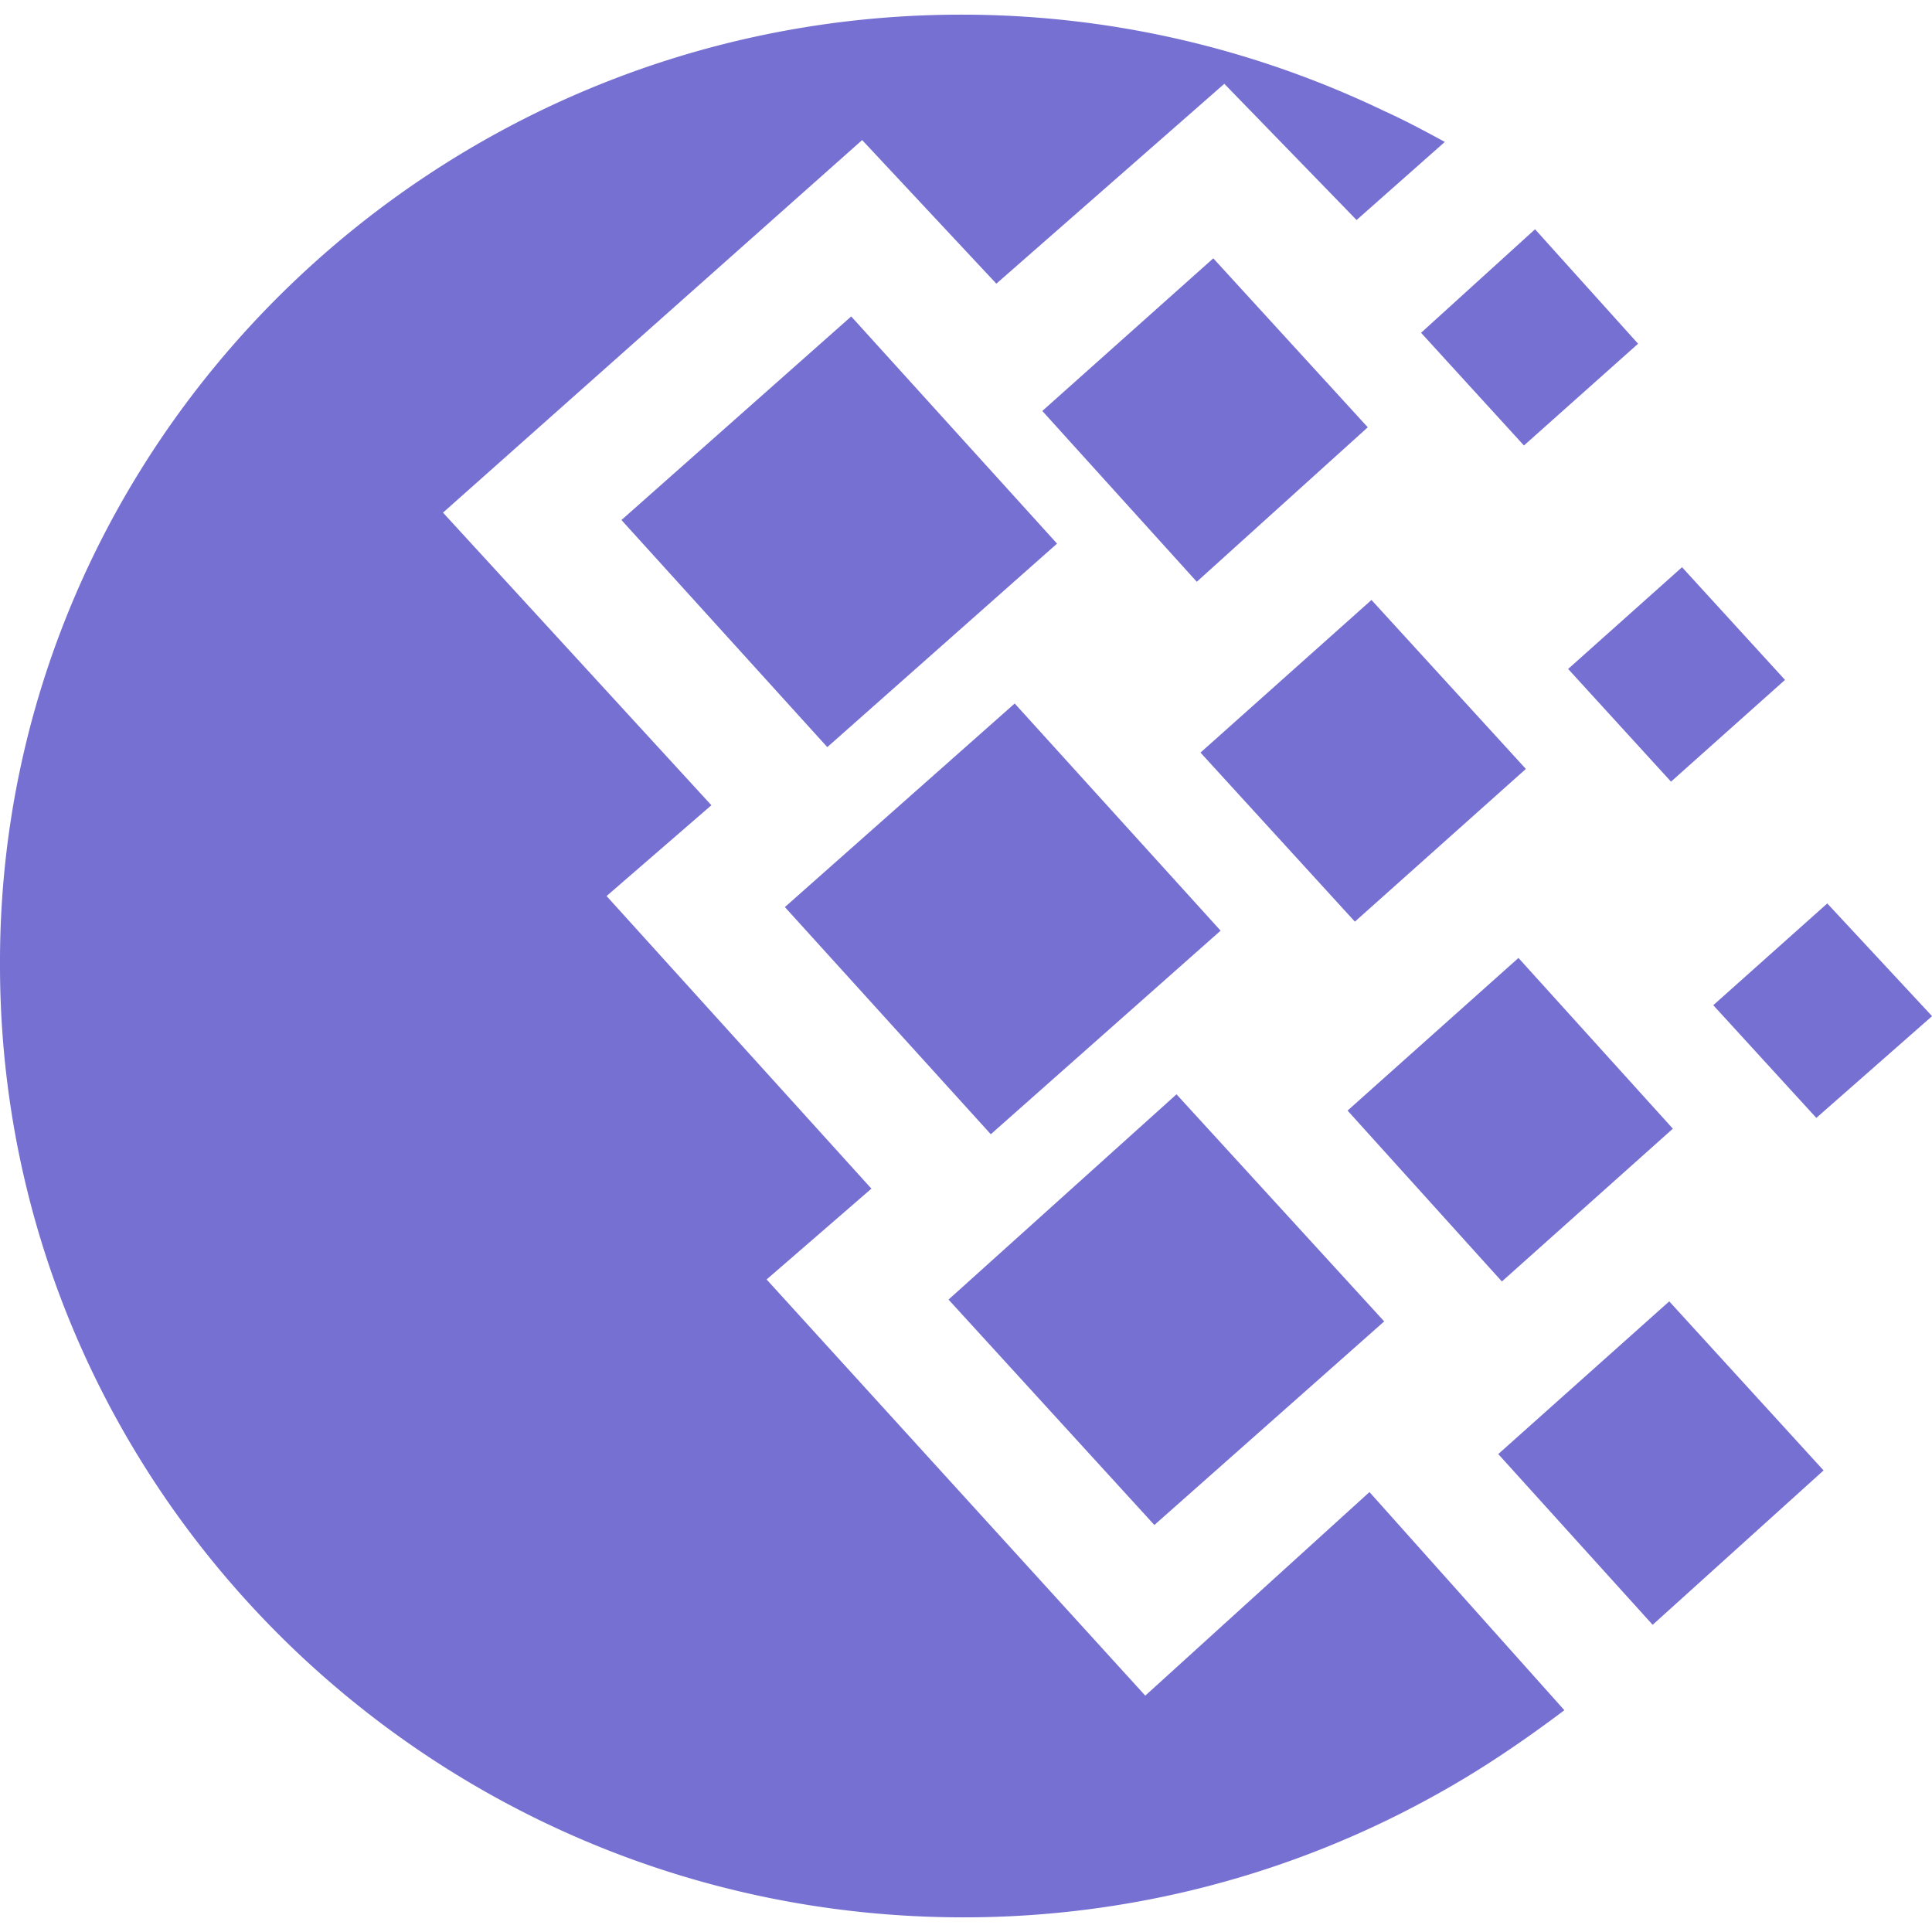
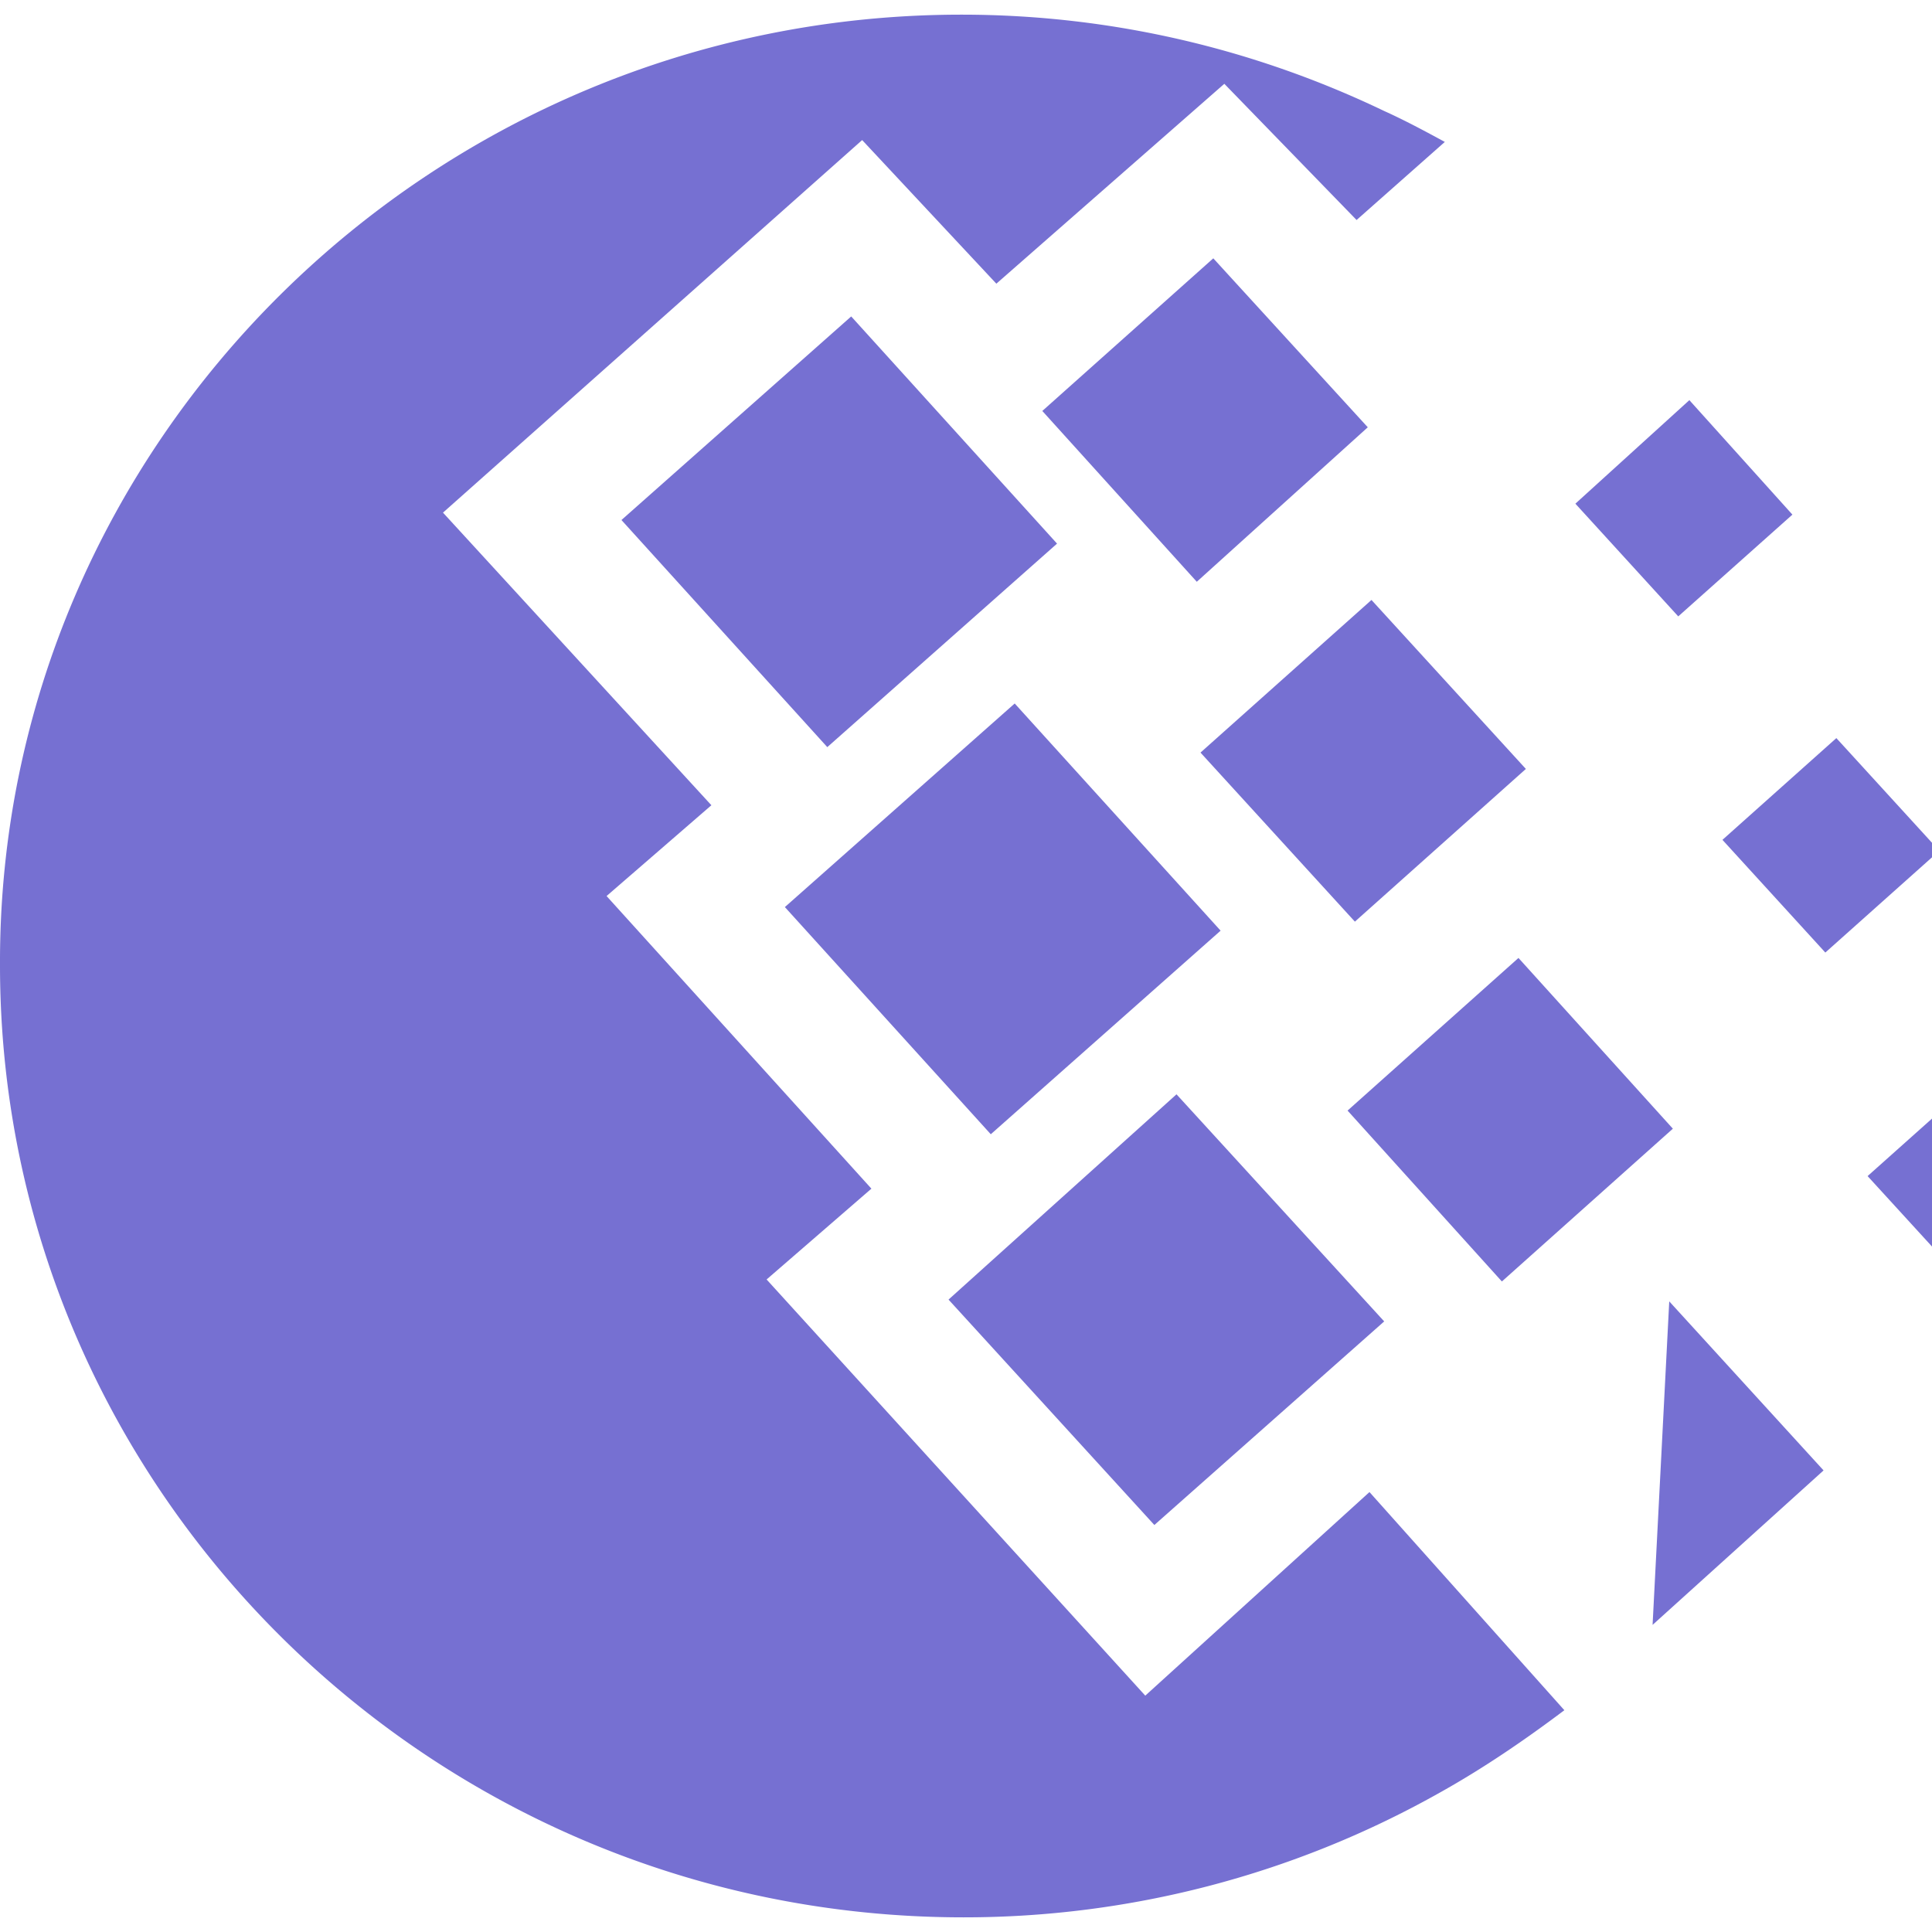
<svg xmlns="http://www.w3.org/2000/svg" width="500" height="500">
-   <path d="M248.813 3.793c39 0 76.125 8.957 109.417 24.937 5.227 2.352 10.477 5.165 15.688 8l-22.836 20.208-34.227-35.25-59 51.73-34.73-37.168-108.48 96.418 69.46 75.727-27.125 23.5 68.54 75.73-27.125 23.5 98 107.707 58.023-52.687 50.437 56.46c-10 7.52-20.937 15.063-32.812 21.645a250.855 250.855 0 0 1-122.75 31.957C111.793 496.187 0 385.668 0 249.793c-.48-135 111.313-246 248.813-246ZM203.125 234.75l59.48-52.688 53.29 58.793-59.477 52.688Zm42.355 101.582 59-53.125 53.75 58.773-59.48 52.688Zm-84.648-201.75 59.461-52.687 53.27 58.793-59.458 52.667Zm108.918-28.227 44.25-39.5 39.98 43.727-44.25 39.98Zm79 181.063 44.23-39.5 39.957 44.187-44.25 39.54Zm39 88.894L432 336.793l39.938 43.75-44.231 39.957Zm18.082-203.187 29.48-26.332 26.645 29.164-29.5 26.336Zm-38.062-87 29.5-26.793 26.668 29.625-29.543 26.336Zm75.625 174.02 29.5-26.332 27.125 29.167-29.957 26.332ZM310.688 194.77l44.25-39.5L394.894 199l-44.25 39.52Zm0 0" style="stroke:none;fill-rule:nonzero;fill:#7670d2;fill-opacity:1" />
+   <path d="M248.813 3.793c39 0 76.125 8.957 109.417 24.937 5.227 2.352 10.477 5.165 15.688 8l-22.836 20.208-34.227-35.25-59 51.73-34.73-37.168-108.48 96.418 69.46 75.727-27.125 23.5 68.54 75.73-27.125 23.5 98 107.707 58.023-52.687 50.437 56.46c-10 7.52-20.937 15.063-32.812 21.645a250.855 250.855 0 0 1-122.75 31.957C111.793 496.187 0 385.668 0 249.793c-.48-135 111.313-246 248.813-246ZM203.125 234.75l59.48-52.688 53.29 58.793-59.477 52.688Zm42.355 101.582 59-53.125 53.75 58.773-59.48 52.688Zm-84.648-201.75 59.461-52.687 53.27 58.793-59.458 52.667Zm108.918-28.227 44.25-39.5 39.98 43.727-44.25 39.98Zm79 181.063 44.23-39.5 39.957 44.187-44.25 39.54m39 88.894L432 336.793l39.938 43.75-44.231 39.957Zm18.082-203.187 29.48-26.332 26.645 29.164-29.5 26.336Zm-38.062-87 29.5-26.793 26.668 29.625-29.543 26.336Zm75.625 174.02 29.5-26.332 27.125 29.167-29.957 26.332ZM310.688 194.77l44.25-39.5L394.894 199l-44.25 39.52Zm0 0" style="stroke:none;fill-rule:nonzero;fill:#7670d2;fill-opacity:1" />
</svg>